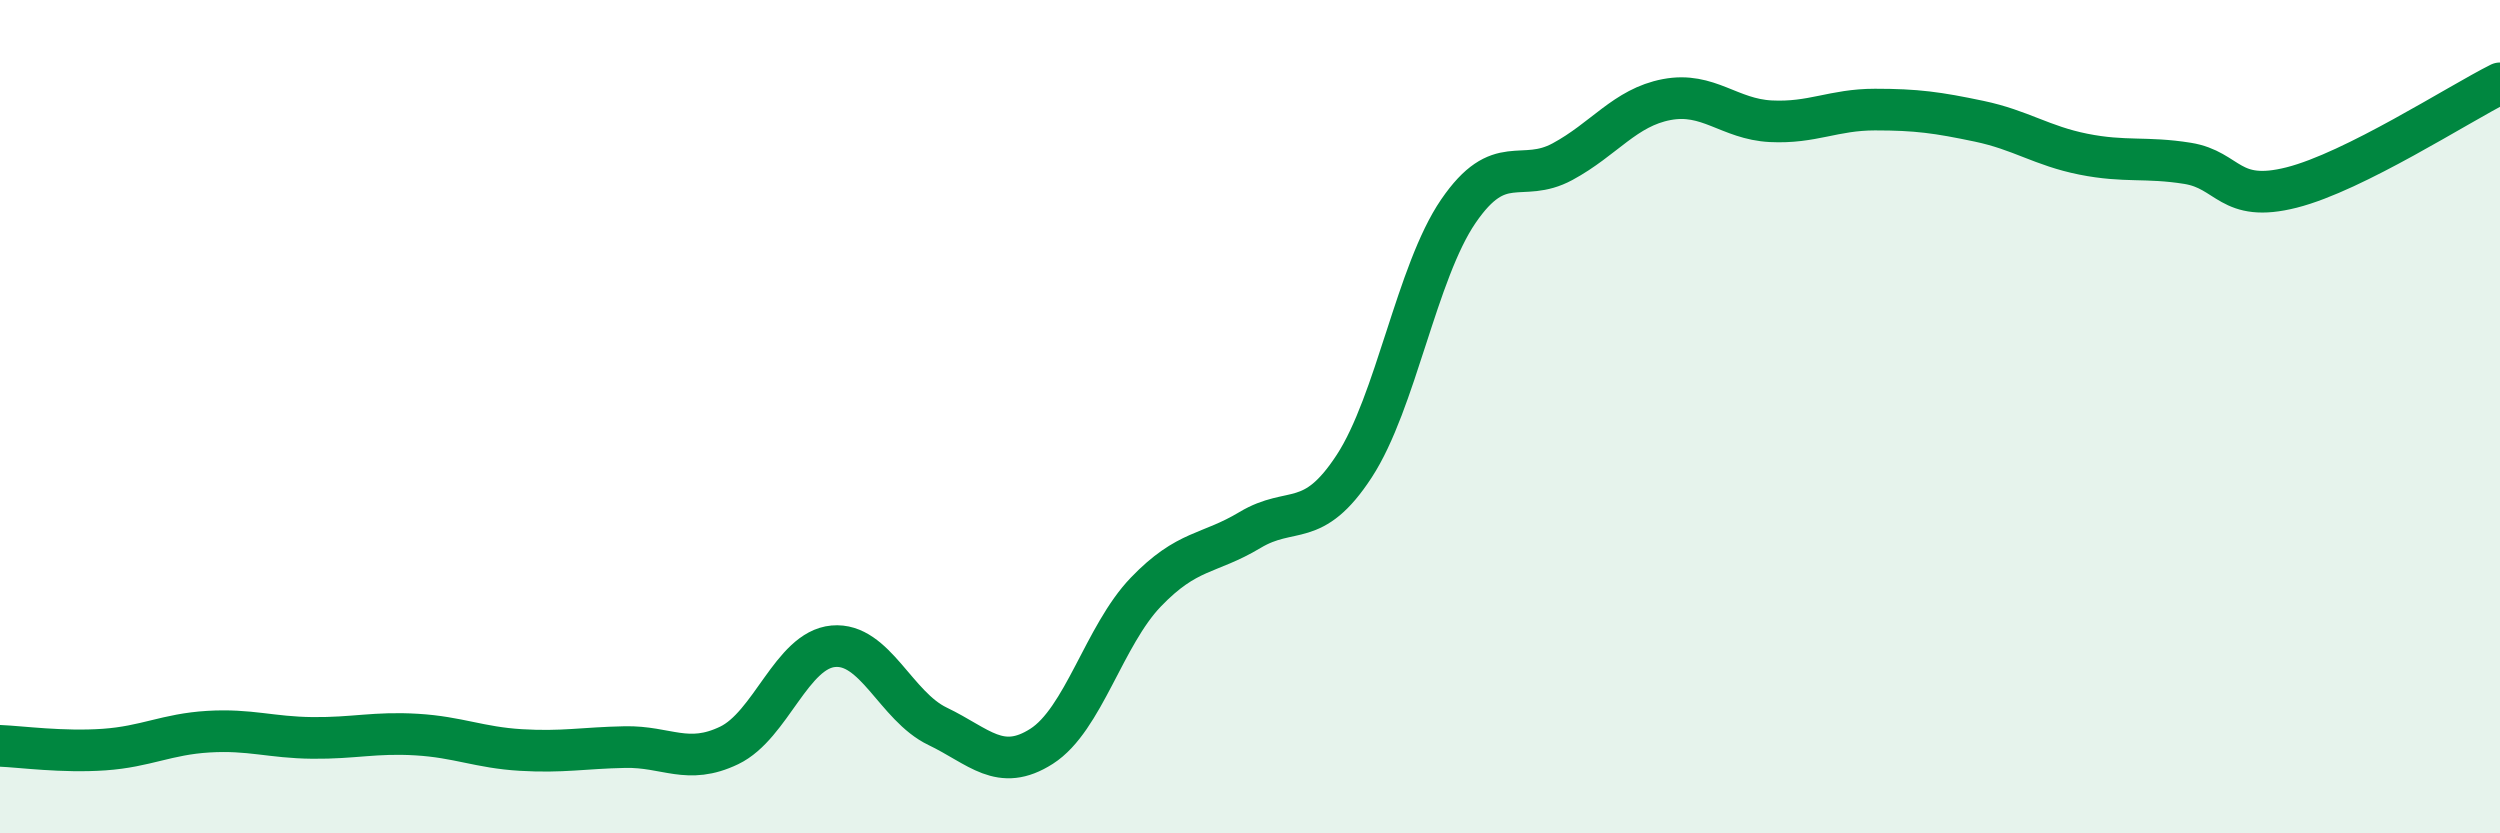
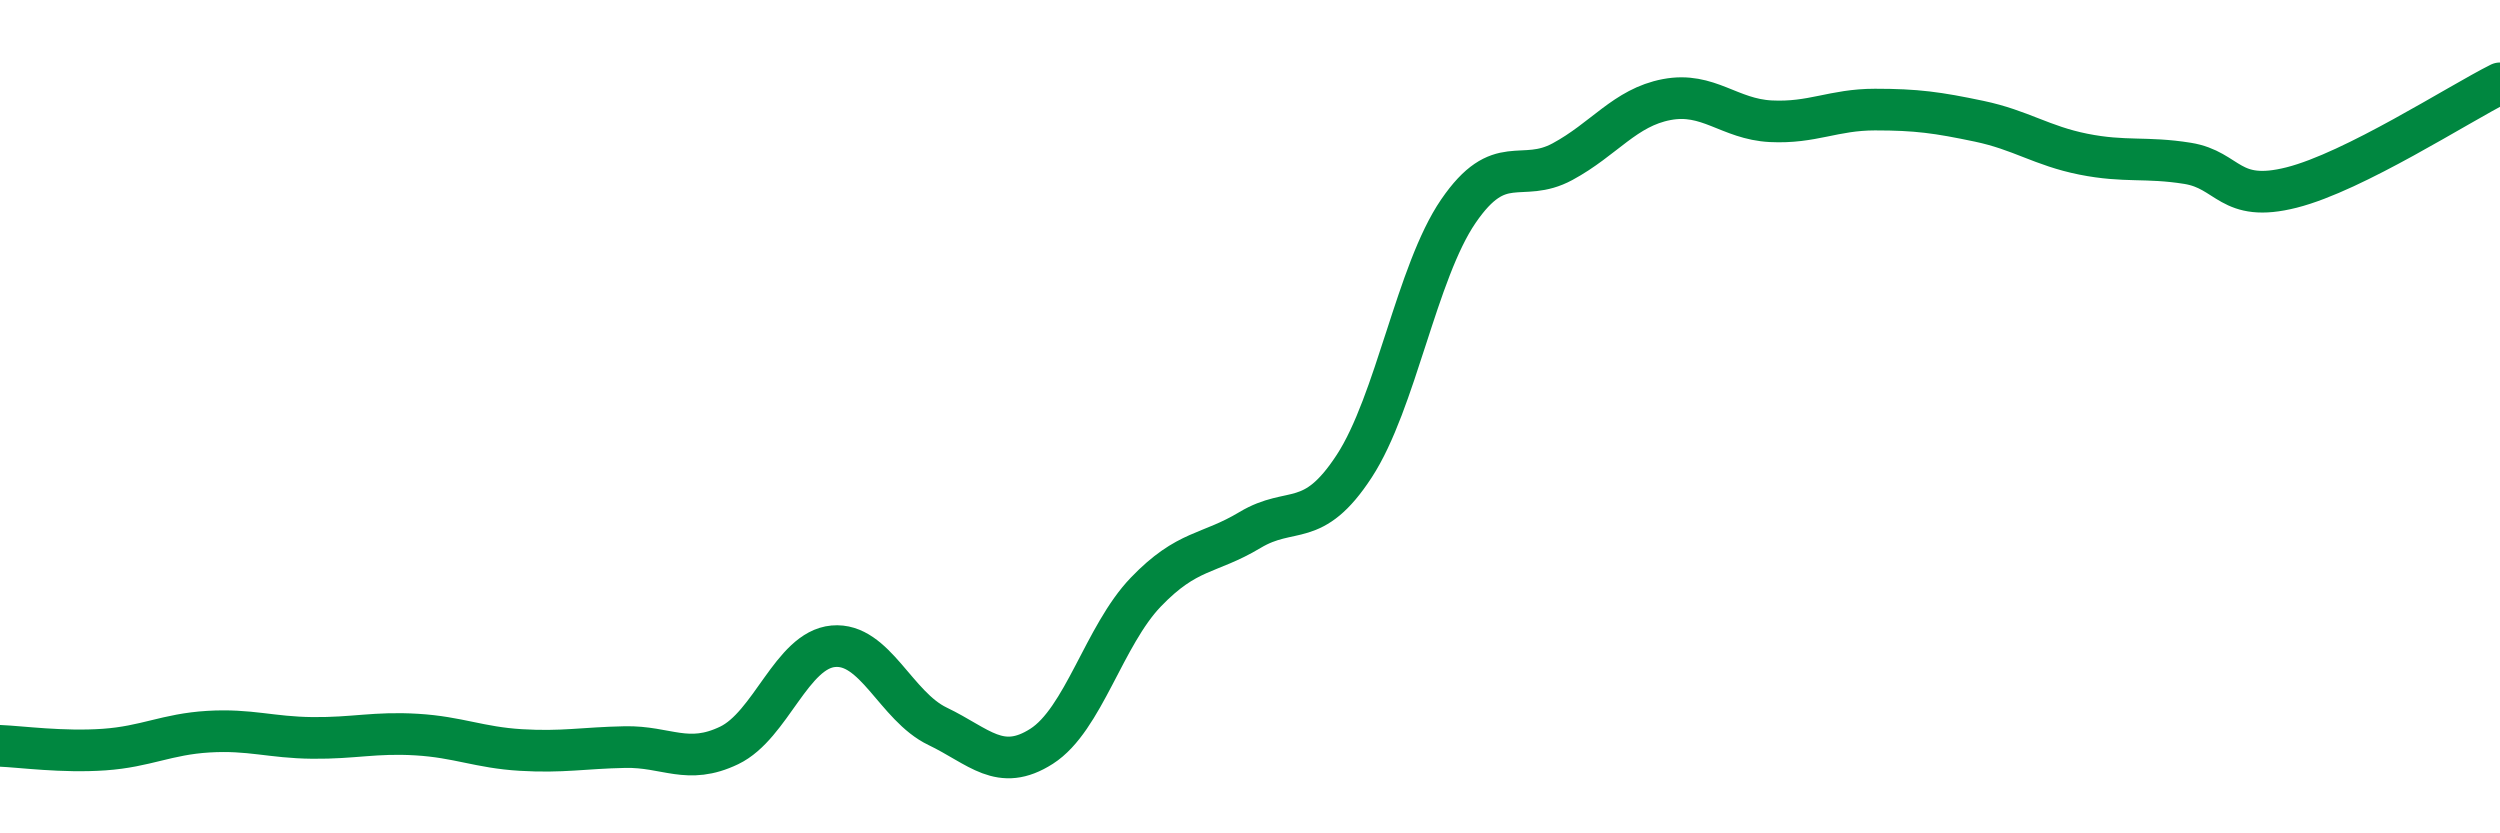
<svg xmlns="http://www.w3.org/2000/svg" width="60" height="20" viewBox="0 0 60 20">
-   <path d="M 0,17.9 C 0.5,17.92 1.5,18.06 2.5,17.99 C 3.5,17.92 4,17.62 5,17.56 C 6,17.5 6.5,17.7 7.5,17.71 C 8.5,17.72 9,17.57 10,17.63 C 11,17.69 11.5,17.94 12.5,18 C 13.5,18.06 14,17.95 15,17.93 C 16,17.91 16.5,18.37 17.5,17.89 C 18.5,17.41 19,15.6 20,15.51 C 21,15.42 21.5,16.95 22.5,17.43 C 23.5,17.91 24,18.55 25,17.91 C 26,17.27 26.5,15.25 27.5,14.21 C 28.5,13.17 29,13.32 30,12.72 C 31,12.12 31.5,12.72 32.5,11.19 C 33.5,9.66 34,6.53 35,5.07 C 36,3.61 36.5,4.42 37.5,3.88 C 38.5,3.34 39,2.58 40,2.39 C 41,2.2 41.5,2.86 42.5,2.91 C 43.5,2.96 44,2.63 45,2.63 C 46,2.63 46.5,2.7 47.5,2.91 C 48.5,3.12 49,3.5 50,3.7 C 51,3.9 51.5,3.76 52.5,3.92 C 53.5,4.08 53.5,4.88 55,4.5 C 56.5,4.12 59,2.5 60,2L60 20L0 20Z" fill="#008740" opacity="0.1" stroke-linecap="round" stroke-linejoin="round" />
  <path d="M 0,17.9 C 0.5,17.92 1.5,18.06 2.5,17.99 C 3.5,17.92 4,17.62 5,17.56 C 6,17.5 6.5,17.7 7.5,17.71 C 8.5,17.72 9,17.57 10,17.63 C 11,17.69 11.5,17.94 12.5,18 C 13.5,18.06 14,17.95 15,17.93 C 16,17.91 16.5,18.37 17.5,17.89 C 18.5,17.41 19,15.6 20,15.51 C 21,15.42 21.5,16.95 22.5,17.43 C 23.5,17.91 24,18.55 25,17.91 C 26,17.27 26.5,15.25 27.5,14.21 C 28.5,13.17 29,13.32 30,12.72 C 31,12.12 31.5,12.72 32.5,11.19 C 33.5,9.66 34,6.53 35,5.07 C 36,3.61 36.5,4.42 37.5,3.88 C 38.5,3.34 39,2.58 40,2.39 C 41,2.2 41.5,2.86 42.5,2.91 C 43.5,2.96 44,2.63 45,2.63 C 46,2.63 46.5,2.7 47.5,2.91 C 48.5,3.12 49,3.5 50,3.7 C 51,3.9 51.5,3.76 52.5,3.92 C 53.5,4.08 53.5,4.88 55,4.5 C 56.5,4.12 59,2.5 60,2" stroke="#008740" stroke-width="1" fill="none" stroke-linecap="round" stroke-linejoin="round" />
</svg>